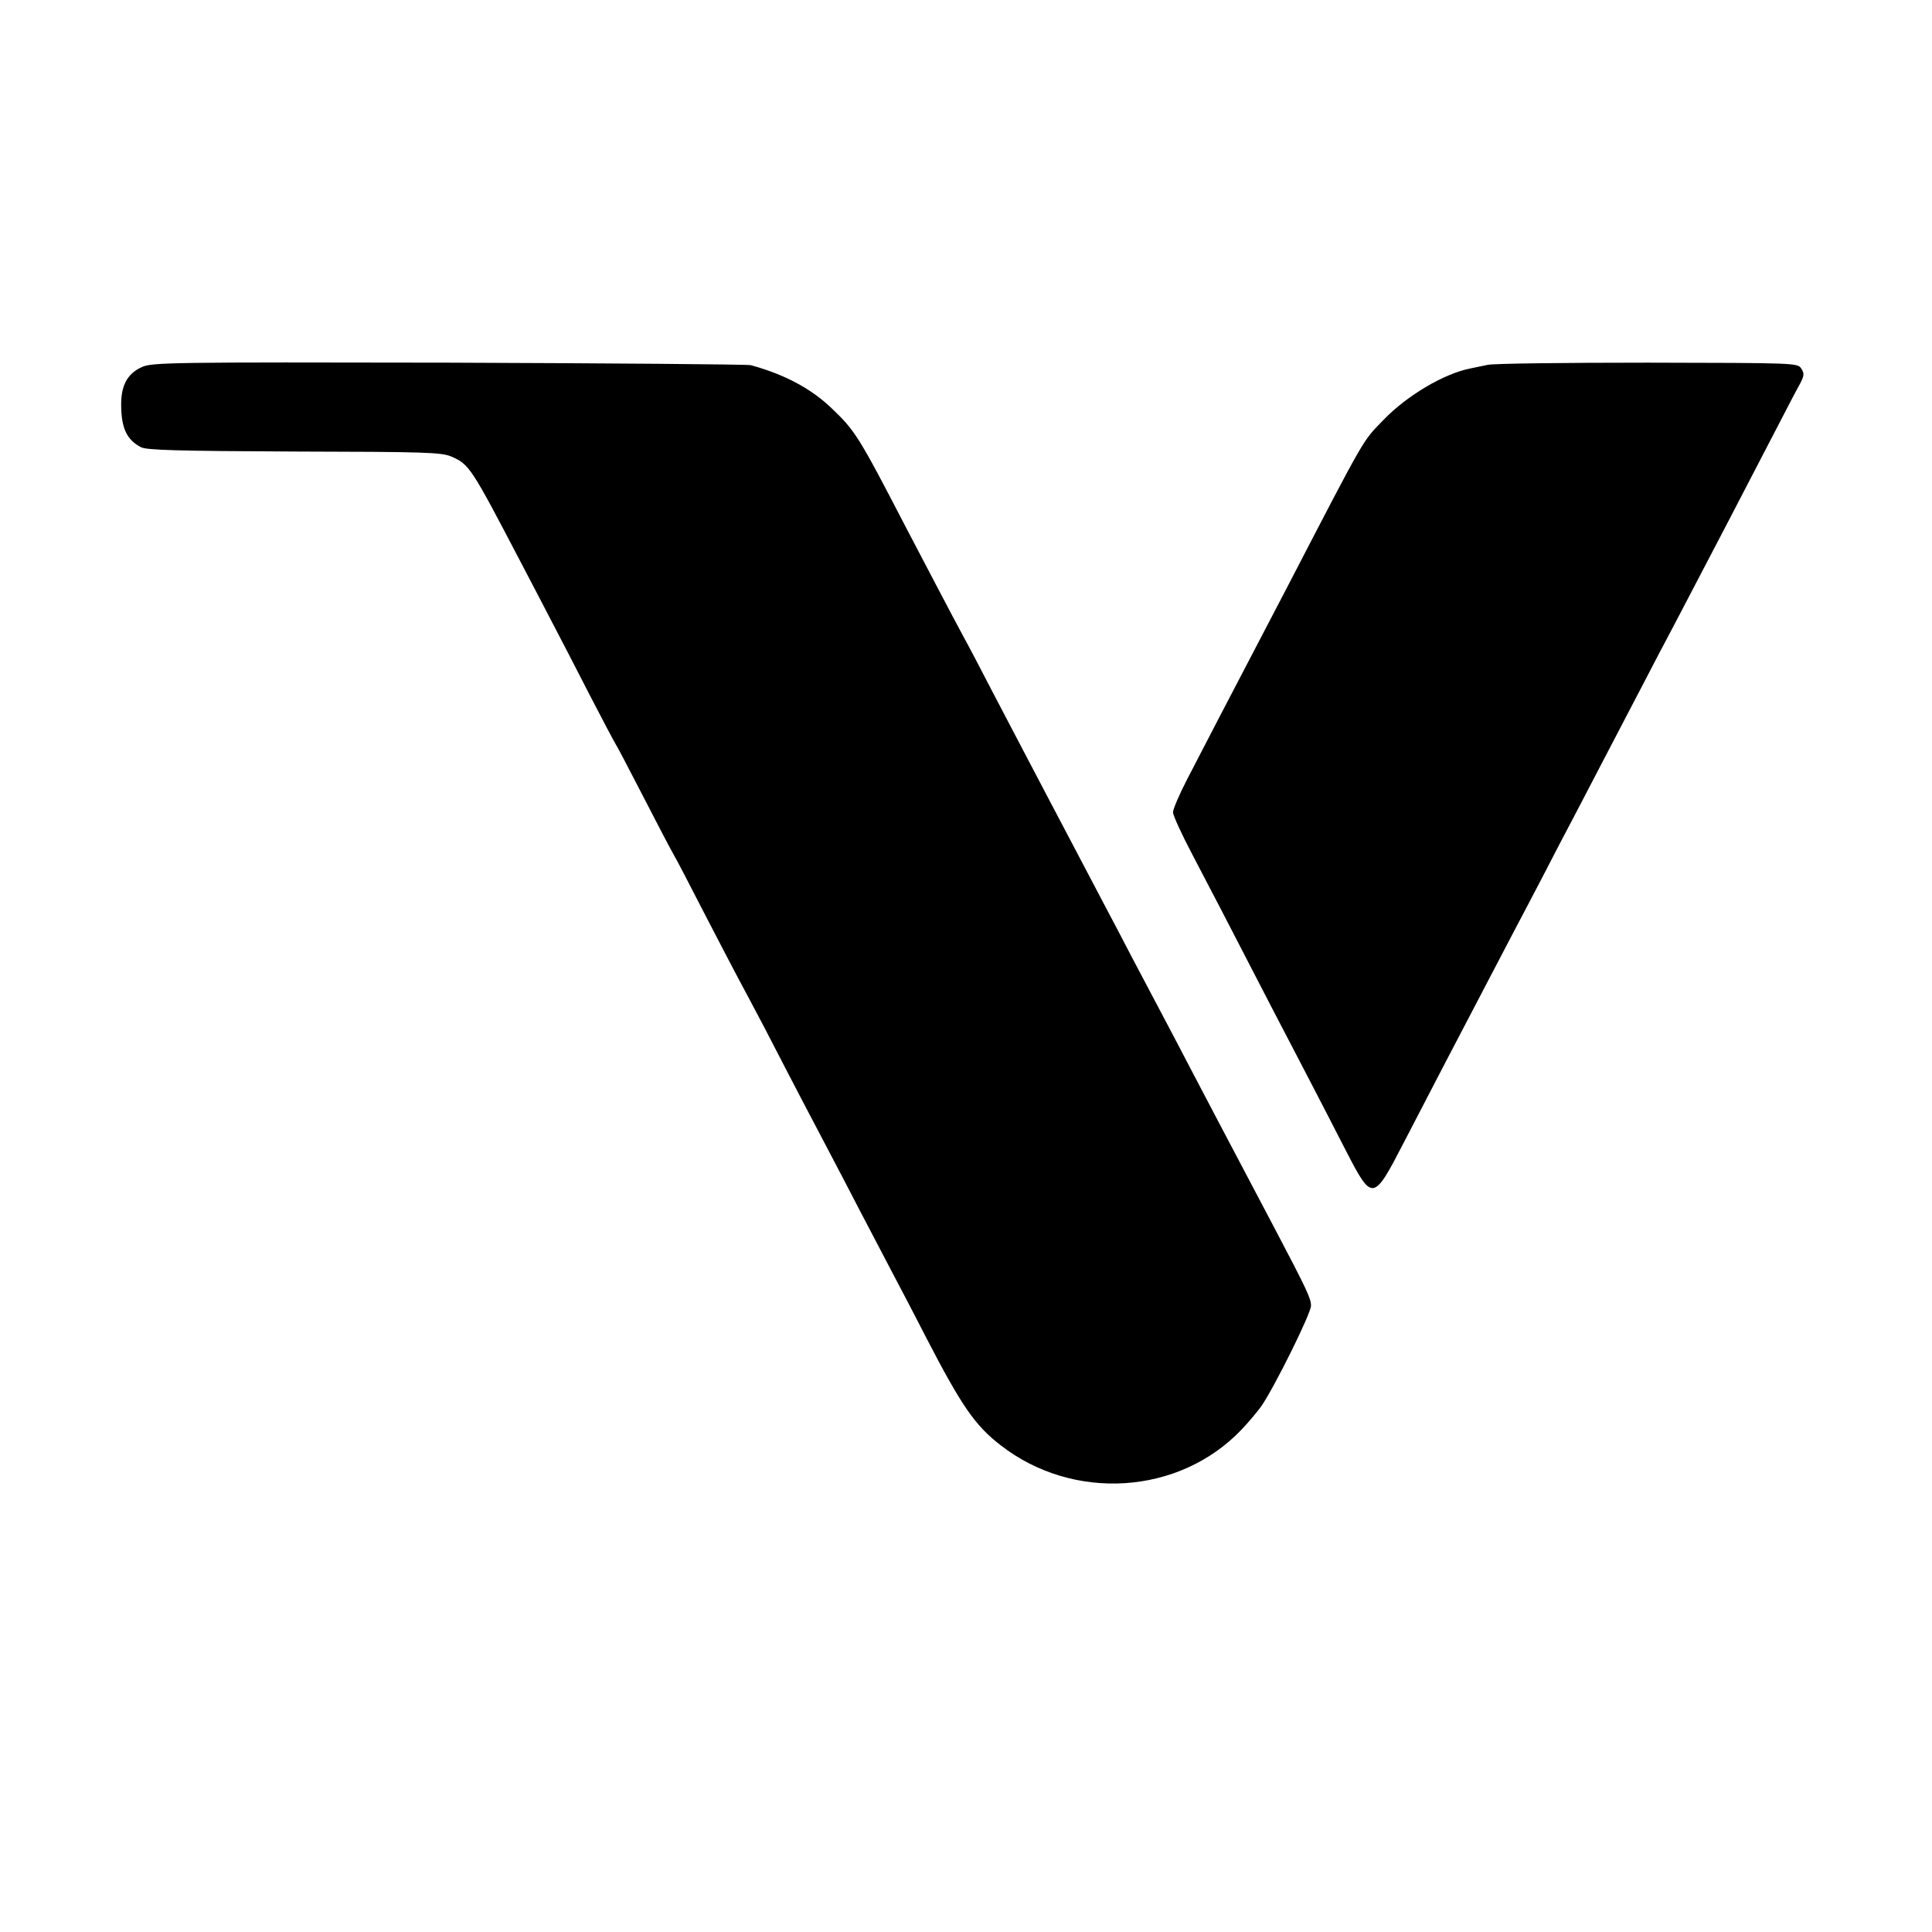
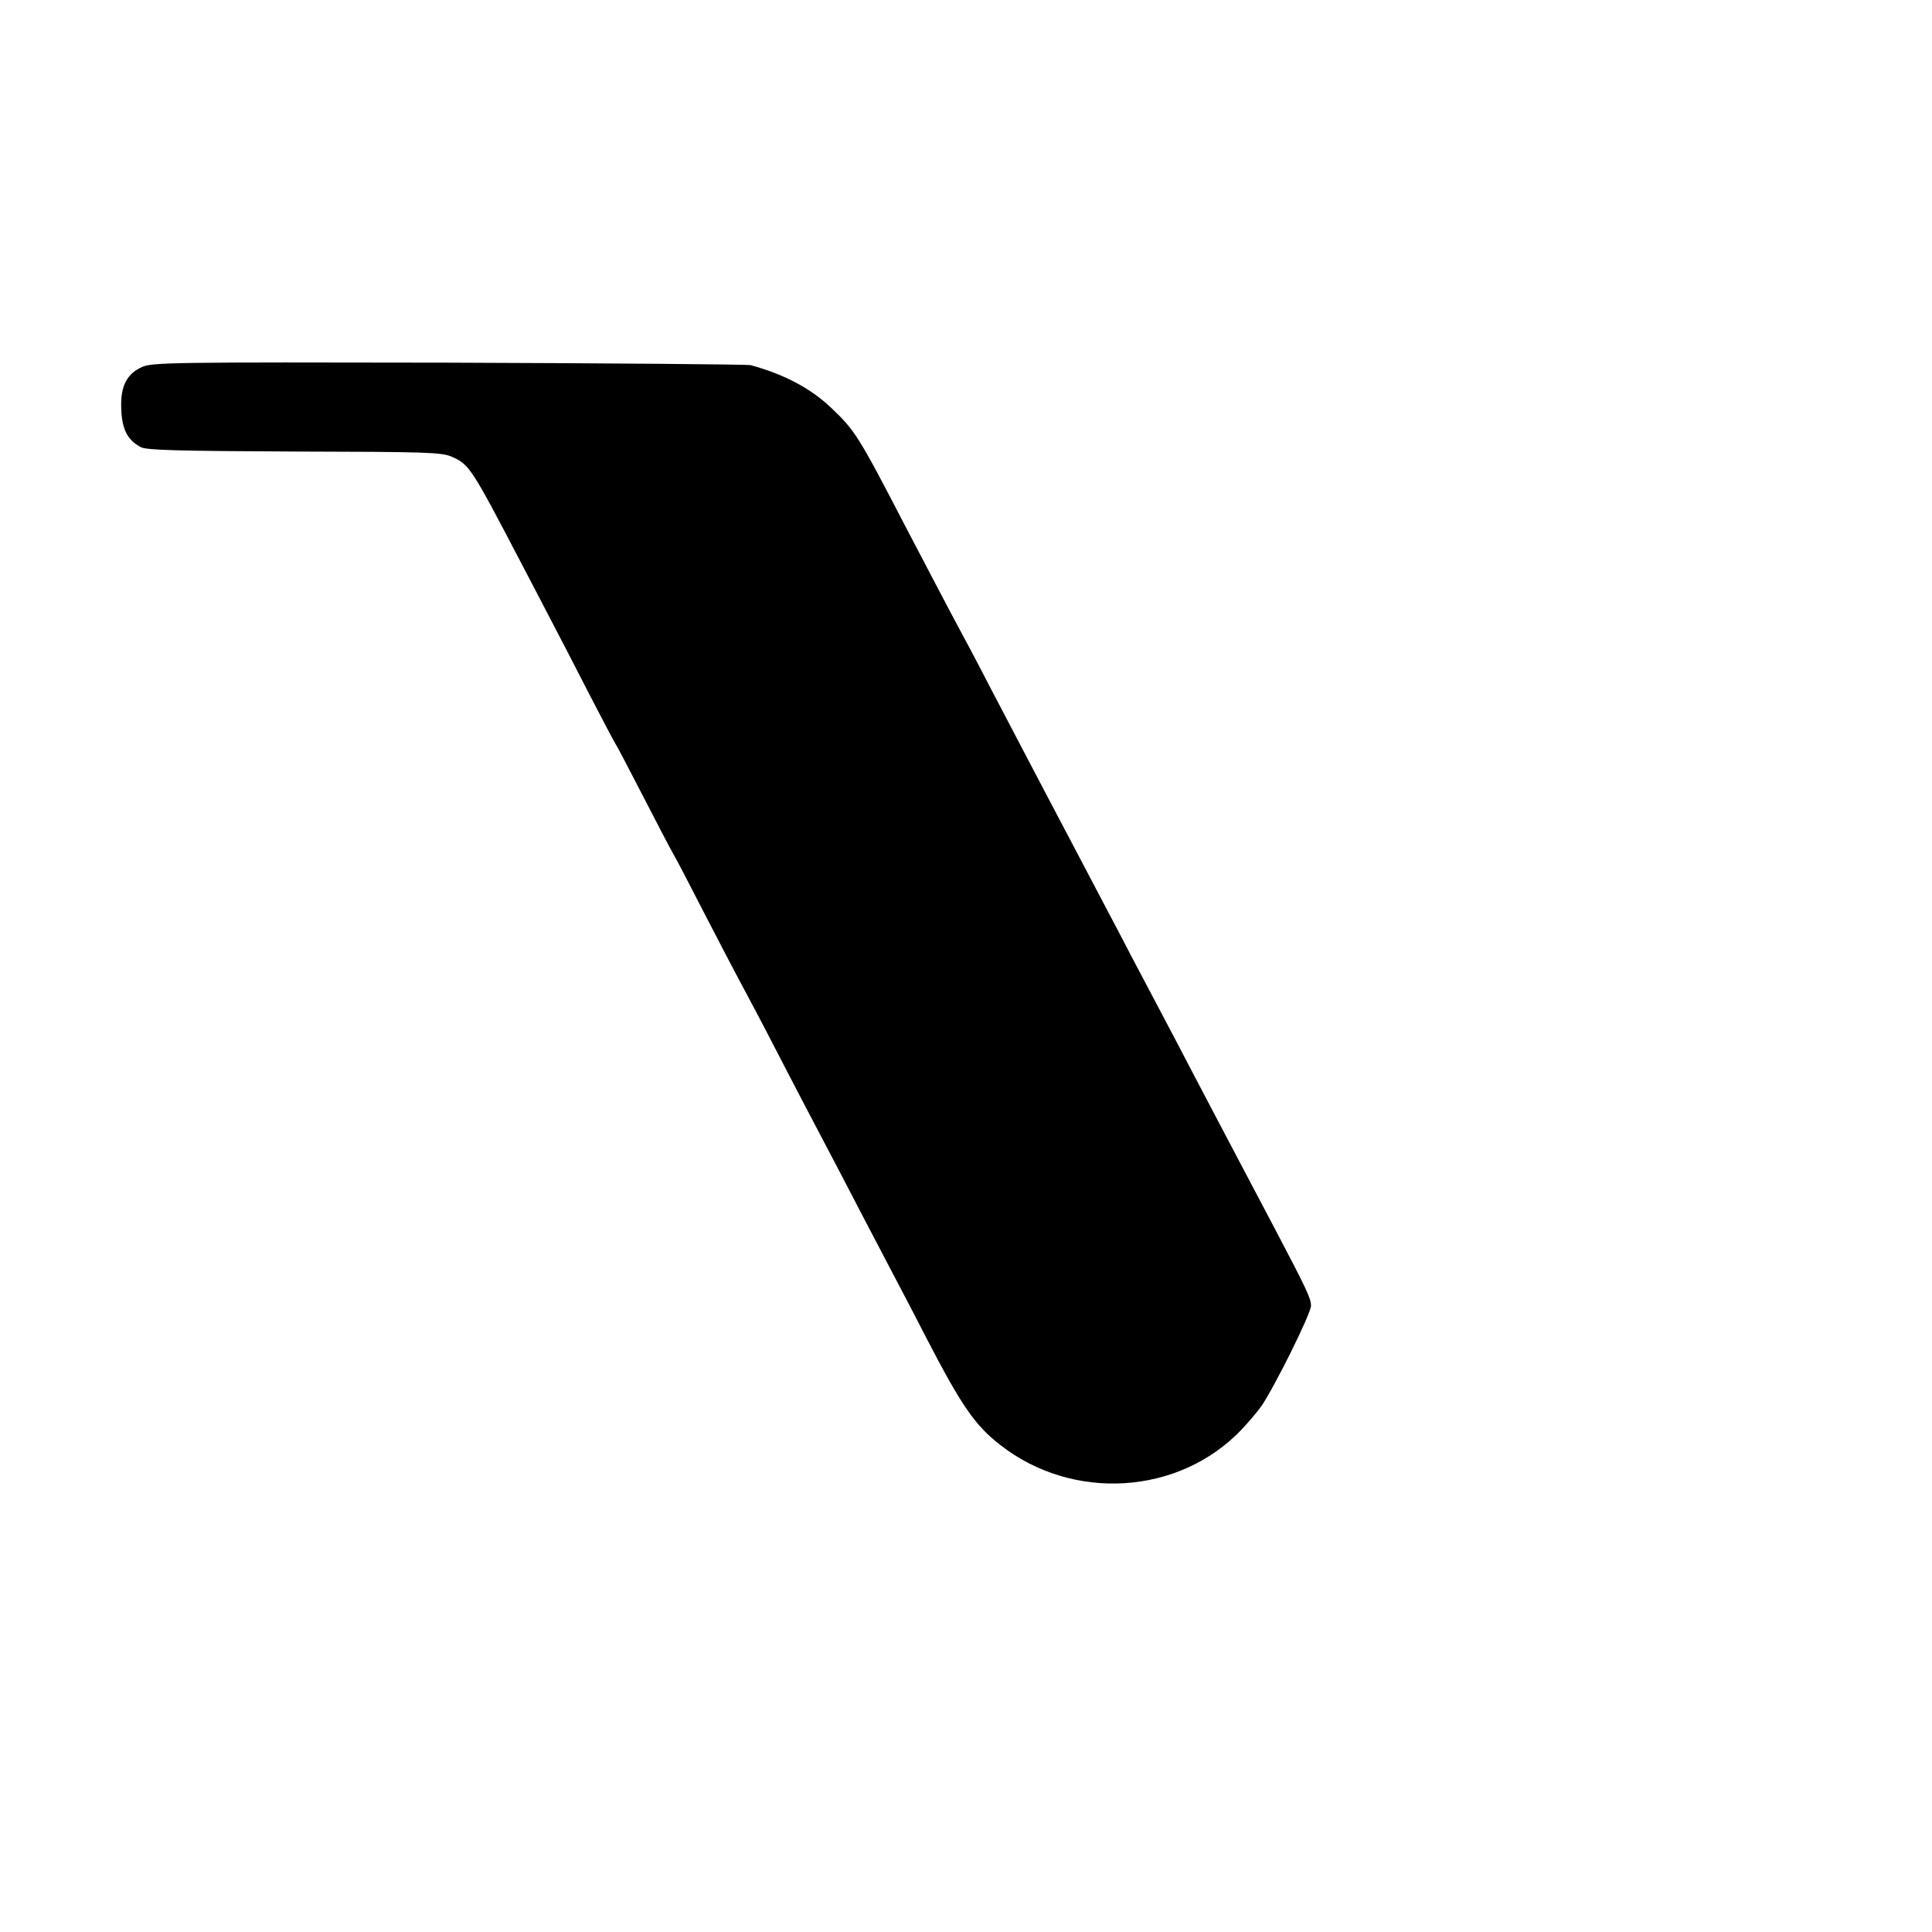
<svg xmlns="http://www.w3.org/2000/svg" version="1.0" width="700pt" height="700pt" viewBox="0 0 700 700" preserveAspectRatio="xMidYMid meet">
  <g transform="translate(0,700) scale(0.1,-0.1)" fill="#000000" stroke="none">
    <path d="M514 5670 c-53 -24 -76 -67 -75 -140 1 -81 20 -123 71 -150 20 -11 129 -14 555 -16 479 -1 534 -3 570 -18 66 -29 71 -37 256 -391 46 -88 100 -191 120 -230 20 -38 76 -146 124 -240 48 -93 91 -174 95 -180 4 -5 49 -91 100 -190 51 -99 100 -193 110 -210 10 -16 61 -115 115 -220 54 -104 108 -208 120 -230 12 -22 54 -101 93 -175 128 -248 184 -354 232 -445 26 -49 80 -153 120 -230 40 -77 90 -171 110 -210 20 -38 77 -146 125 -240 129 -249 177 -319 270 -391 263 -205 647 -181 873 56 24 25 56 63 72 85 48 70 180 336 180 364 0 26 -13 55 -132 281 -115 218 -145 275 -203 385 -32 61 -79 151 -105 200 -26 50 -73 140 -105 200 -32 61 -78 148 -103 195 -24 47 -68 130 -97 185 -88 168 -156 296 -200 380 -57 109 -140 266 -215 410 -34 66 -79 152 -100 190 -46 85 -134 254 -208 395 -171 330 -184 350 -269 431 -75 72 -172 123 -293 156 -14 3 -507 7 -1096 9 -1004 2 -1074 1 -1110 -16z" />
-     <path d="M5390 5678 c-19 -4 -48 -10 -63 -13 -95 -19 -228 -97 -314 -186 -78 -81 -59 -47 -348 -604 -37 -71 -91 -175 -120 -230 -71 -135 -182 -349 -244 -469 -28 -54 -51 -108 -51 -119 0 -11 31 -79 69 -151 65 -124 127 -243 291 -561 40 -77 102 -196 138 -265 36 -69 94 -182 130 -252 94 -182 98 -181 207 30 33 64 101 194 149 287 49 94 116 222 149 285 33 63 79 151 102 195 24 45 71 135 105 200 34 66 88 170 120 230 58 112 127 243 240 460 34 66 87 167 118 225 174 333 234 447 357 685 43 83 86 166 97 185 15 29 16 37 4 55 -13 20 -21 20 -557 21 -299 0 -560 -3 -579 -8z" />
  </g>
</svg>